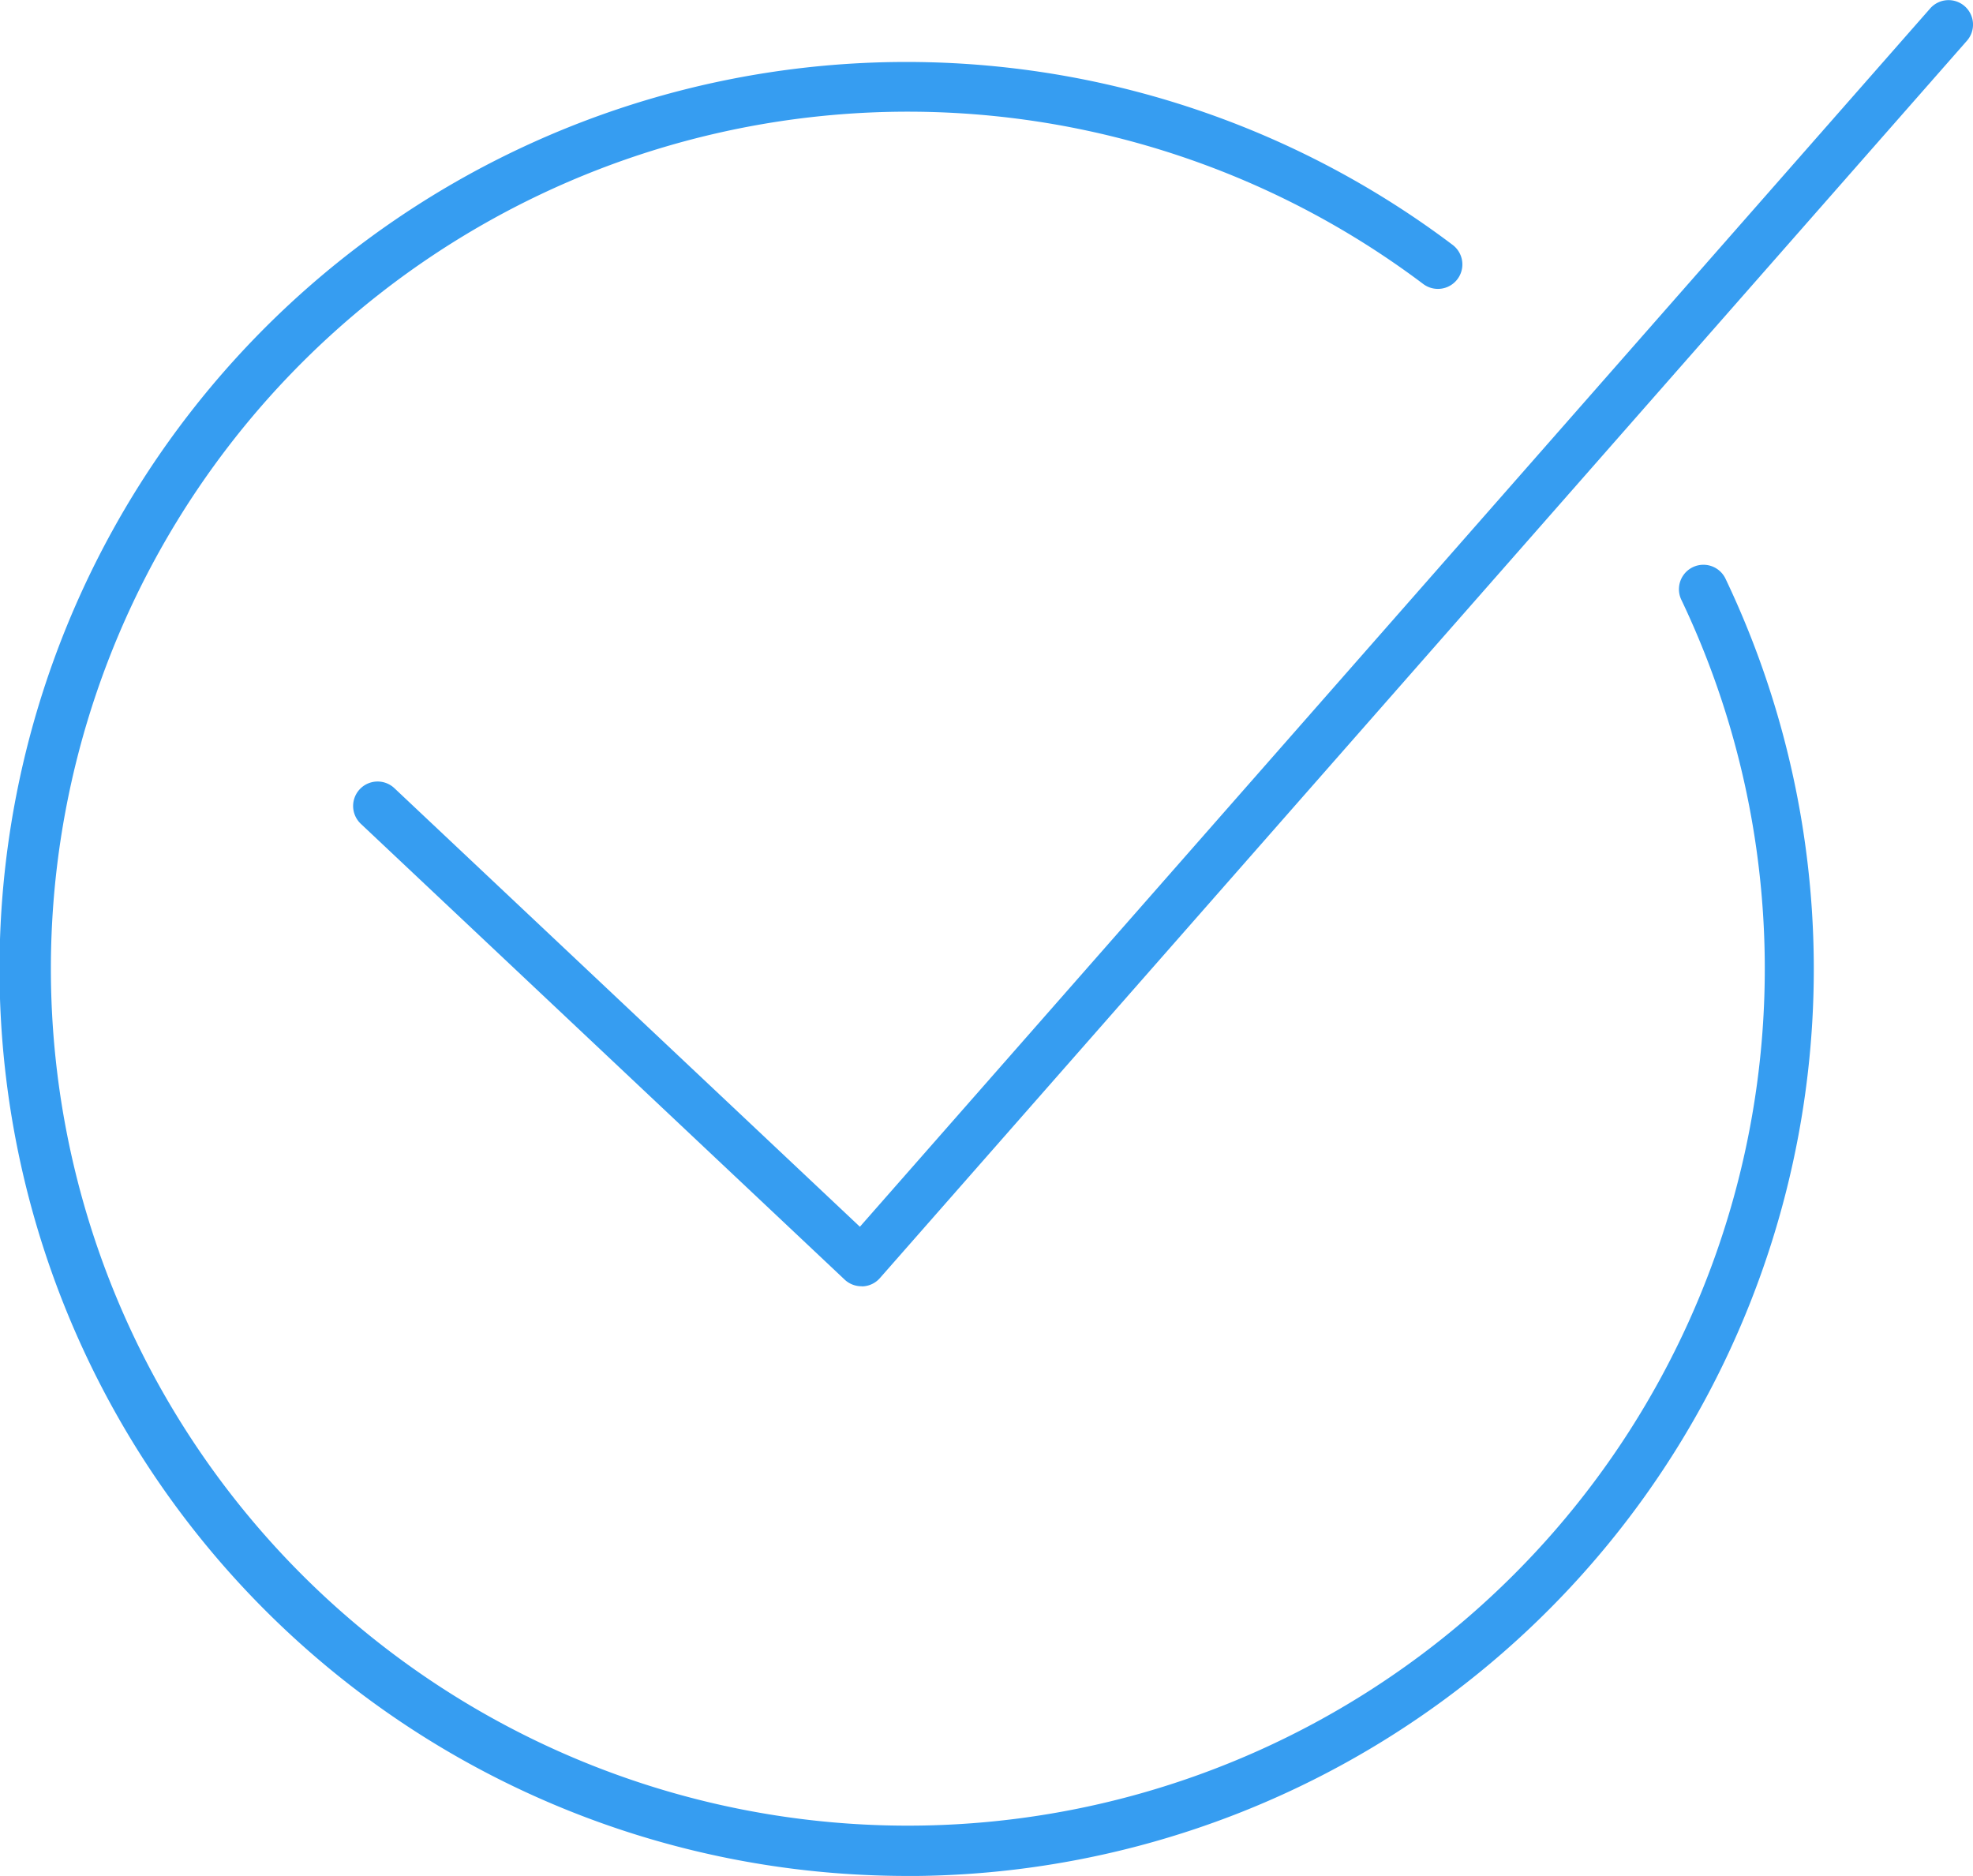
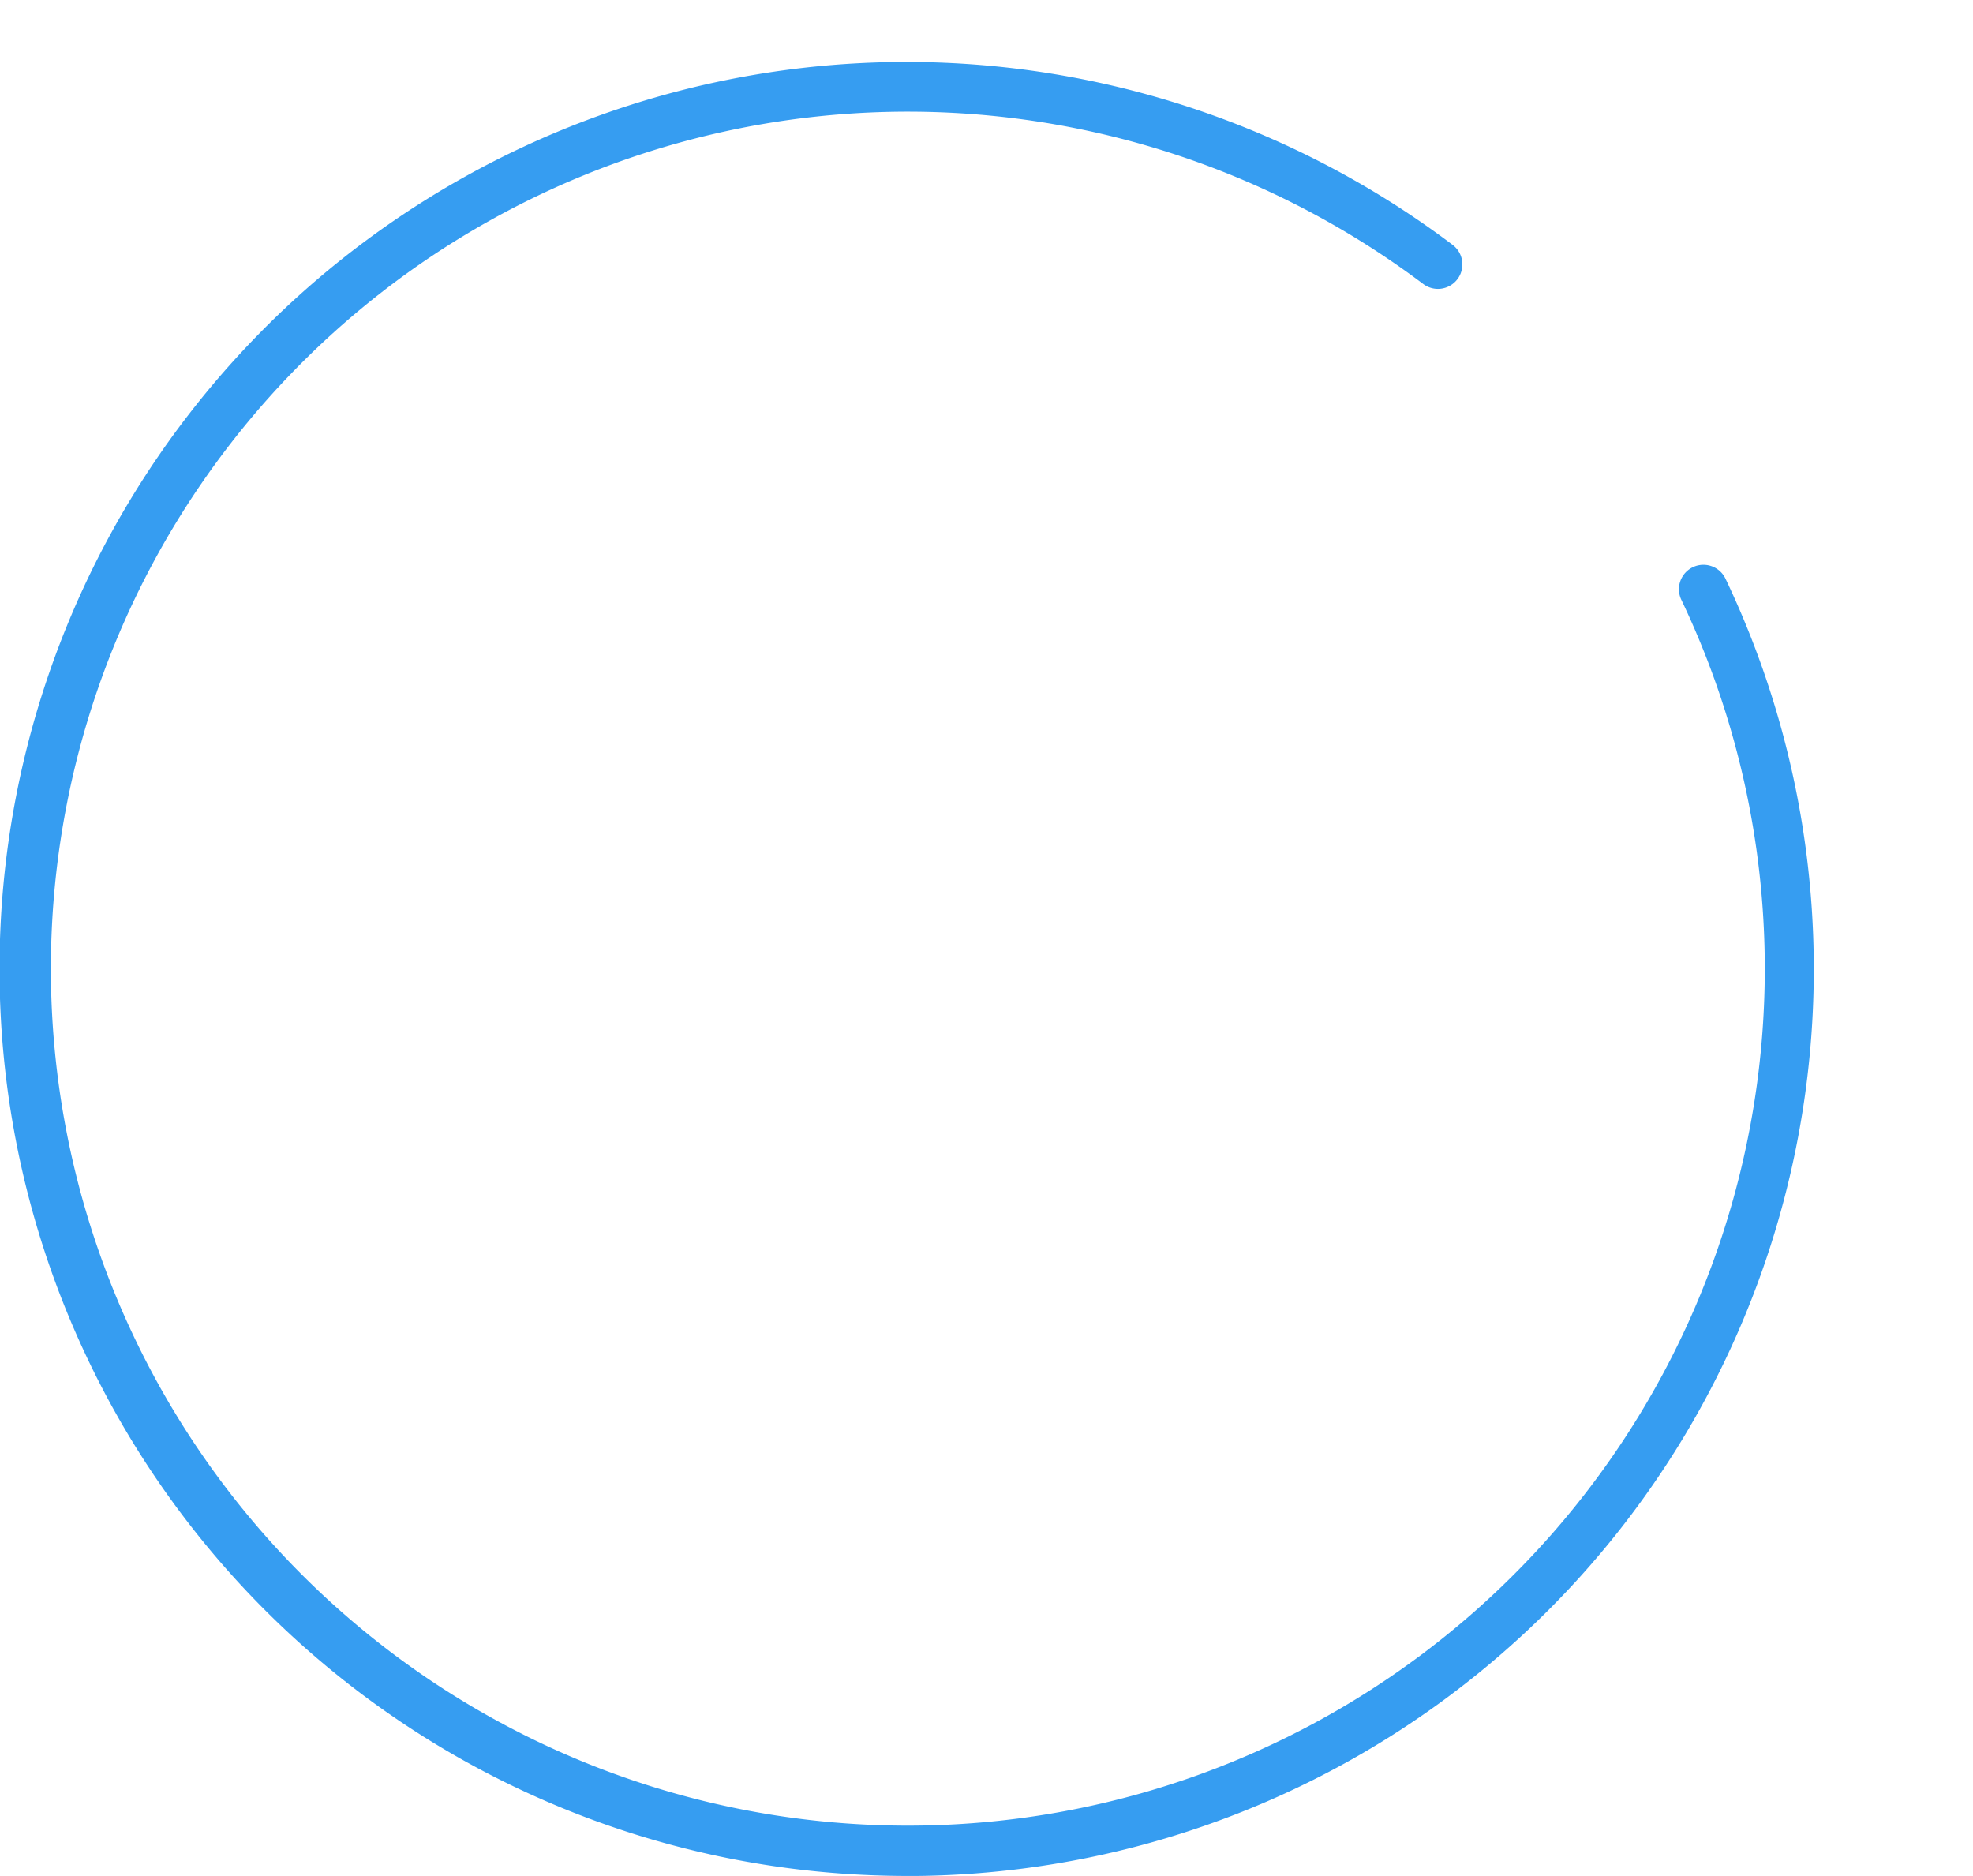
<svg xmlns="http://www.w3.org/2000/svg" id="Group_34" data-name="Group 34" width="60.478" height="57.501" viewBox="0 0 60.478 57.501">
  <path id="Path_26" data-name="Path 26" d="M445.592,190.512q-.72,0-1.443-.037a27.8,27.8,0,1,1,18.141-49.959.75.75,0,1,1-.9,1.2,26.268,26.268,0,1,0,7.912,9.68.75.75,0,1,1,1.353-.648,27.8,27.8,0,0,1-25.059,39.766" transform="translate(-417.764 -133.011)" fill="#369DF1" />
-   <path id="Path_27" data-name="Path 27" d="M444.173,172.437a.75.75,0,0,1-.514-.2l-14.835-13.975a.75.75,0,0,1,1.029-1.092l14.269,13.443,32.807-37.343a.75.75,0,1,1,1.127.99l-33.32,37.926a.745.745,0,0,1-.528.254h-.035" transform="translate(-417.764 -133.011)" fill="#369DF1" />
</svg>